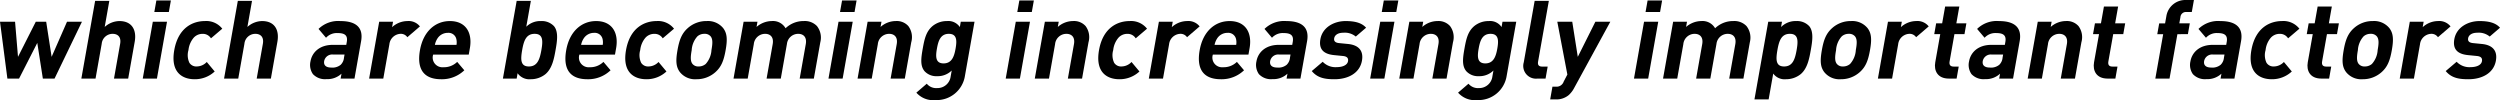
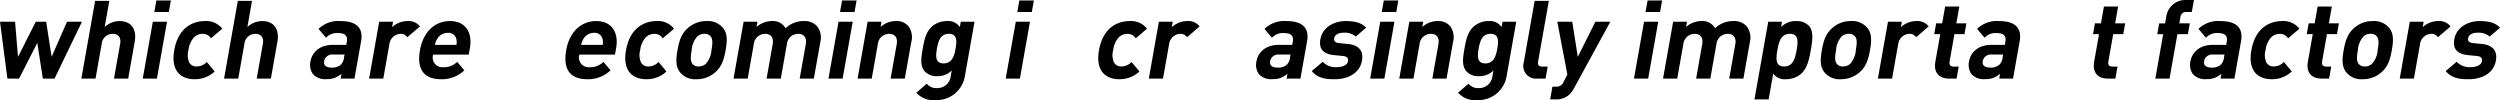
<svg xmlns="http://www.w3.org/2000/svg" viewBox="0 0 541.356 21.672">
  <g id="レイヤー_2" data-name="レイヤー 2">
    <g id="レイヤー_1-2" data-name="レイヤー 1">
      <path d="M11.81,17.016H9.28L8.074,9.288,4.128,17.016H1.6L0,4.7H3.262l.636,7.61L7.752,4.7H10l1.18,7.61L14.513,4.7H17.75Z" />
      <path d="M24.684,17.016,26.016,9.5c.289-1.63-.655-2.174-1.624-2.174A2.376,2.376,0,0,0,22.021,9.5l-1.333,7.516H17.616L20.6.189h3.072l-1,5.648a4.857,4.857,0,0,1,3.181-1.276c2.694,0,3.777,1.891,3.317,4.49l-1.412,7.965Z" />
      <path d="M30.911,17.016,33.094,4.7h3.072L33.983,17.016ZM33.418,2.6,33.862.094h3.144L36.562,2.6Z" />
      <path d="M42.126,17.158c-2.458,0-5.272-1.324-4.388-6.311s4.162-6.286,6.62-6.286a4.387,4.387,0,0,1,3.773,1.654L45.683,8.3a2.045,2.045,0,0,0-1.814-.969,2.561,2.561,0,0,0-1.891.8,4.895,4.895,0,0,0-1.167,2.718,3.886,3.886,0,0,0,.2,2.742,1.758,1.758,0,0,0,1.606.8,3,3,0,0,0,2.157-.97l1.716,2.057A6.262,6.262,0,0,1,42.126,17.158Z" />
      <path d="M55.587,17.016,56.919,9.5c.289-1.63-.654-2.174-1.624-2.174A2.376,2.376,0,0,0,52.924,9.5l-1.332,7.516H48.52L51.5.189h3.072l-1,5.648a4.859,4.859,0,0,1,3.181-1.276c2.694,0,3.777,1.891,3.316,4.49l-1.411,7.965Z" />
      <path d="M73.759,17.016l.188-1.063a4.426,4.426,0,0,1-3.234,1.181,3.568,3.568,0,0,1-2.951-1.087,3.456,3.456,0,0,1-.527-2.765c.348-1.962,1.98-3.569,4.839-3.569h2.907l.11-.614c.238-1.348-.318-1.938-1.948-1.938A3.154,3.154,0,0,0,70.6,8.177L68.977,6.263a6.091,6.091,0,0,1,4.744-1.7c3.45,0,4.988,1.465,4.476,4.348l-1.436,8.107Zm.85-5.2H72.176A1.764,1.764,0,0,0,70.2,13.211c-.151.851.316,1.418,1.521,1.418a2.8,2.8,0,0,0,2.044-.591,2.423,2.423,0,0,0,.724-1.56Z" />
      <path d="M88.206,8.059a1.693,1.693,0,0,0-1.5-.733A2.54,2.54,0,0,0,84.317,9.6L83,17.016H79.93L82.112,4.7h3L84.9,5.884a5,5,0,0,1,3.33-1.323,3.118,3.118,0,0,1,2.7,1.158Z" />
      <path d="M93.8,11.817a2.1,2.1,0,0,0,2.208,2.741A4.058,4.058,0,0,0,99,13.4l1.545,1.82a6.989,6.989,0,0,1-5.024,1.938c-2.907,0-5.461-1.324-4.577-6.311.712-4.017,3.287-6.286,6.479-6.286,3.427,0,4.922,2.505,4.322,5.885l-.242,1.371Zm5-3.427a1.728,1.728,0,0,0-1.83-1.276A2.641,2.641,0,0,0,94.69,8.39a3.912,3.912,0,0,0-.518,1.323h4.68A3.178,3.178,0,0,0,98.8,8.39Z" />
-       <path d="M118.124,16.047a5.056,5.056,0,0,1-3.2,1.111,3.126,3.126,0,0,1-2.843-1.3l-.2,1.158H108.9L111.882.189h3.072l-.993,5.6a4.324,4.324,0,0,1,3.2-1.229,3.617,3.617,0,0,1,2.806,1.111c1.011,1.228.661,3.332.335,5.175S119.57,14.818,118.124,16.047ZM115.77,7.326c-1.844,0-2.349,1.513-2.7,3.521s-.392,3.546,1.452,3.546,2.352-1.537,2.709-3.546S117.613,7.326,115.77,7.326Z" />
      <path d="M125.466,11.817a2.1,2.1,0,0,0,2.208,2.741,4.056,4.056,0,0,0,2.994-1.158l1.545,1.82a6.989,6.989,0,0,1-5.024,1.938c-2.907,0-5.46-1.324-4.577-6.311.712-4.017,3.287-6.286,6.479-6.286,3.427,0,4.922,2.505,4.322,5.885l-.242,1.371Zm5-3.427a1.728,1.728,0,0,0-1.83-1.276,2.641,2.641,0,0,0-2.283,1.276,3.912,3.912,0,0,0-.518,1.323h4.68A3.178,3.178,0,0,0,130.469,8.39Z" />
      <path d="M139.95,17.158c-2.458,0-5.271-1.324-4.388-6.311s4.163-6.286,6.621-6.286a4.386,4.386,0,0,1,3.772,1.654L143.507,8.3a2.045,2.045,0,0,0-1.814-.969,2.563,2.563,0,0,0-1.891.8,4.9,4.9,0,0,0-1.167,2.718,3.886,3.886,0,0,0,.2,2.742,1.76,1.76,0,0,0,1.606.8,3,3,0,0,0,2.158-.97l1.715,2.057A6.262,6.262,0,0,1,139.95,17.158Z" />
      <path d="M154.89,15.645a6.074,6.074,0,0,1-4.1,1.513,4.206,4.206,0,0,1-3.537-1.513c-.905-1.158-.943-2.552-.544-4.8.393-2.221.925-3.616,2.24-4.773a6.005,6.005,0,0,1,4.073-1.513,4.259,4.259,0,0,1,3.562,1.513c.906,1.157.942,2.552.549,4.773C156.736,13.093,156.206,14.487,154.89,15.645ZM153.88,7.87a1.634,1.634,0,0,0-1.345-.544,2.226,2.226,0,0,0-1.514.544,4.843,4.843,0,0,0-1.237,2.977c-.226,1.277-.348,2.364.177,3a1.585,1.585,0,0,0,1.321.544,2.3,2.3,0,0,0,1.538-.544,4.917,4.917,0,0,0,1.242-3C154.288,9.571,154.405,8.508,153.88,7.87Z" />
      <path d="M173.165,17.016l1.319-7.445c.3-1.677-.665-2.245-1.634-2.245A2.453,2.453,0,0,0,170.408,9.5l-1.332,7.516H166l1.319-7.445c.3-1.677-.665-2.245-1.634-2.245a2.467,2.467,0,0,0-2.455,2.245l-1.319,7.445h-3.072L161.024,4.7h3l-.2,1.134a5.128,5.128,0,0,1,3.3-1.276,3.139,3.139,0,0,1,2.985,1.56,5.6,5.6,0,0,1,3.964-1.56,3.629,3.629,0,0,1,2.833,1.087,4.052,4.052,0,0,1,.727,3.5l-1.4,7.87Z" />
      <path d="M179.4,17.016,181.579,4.7h3.072l-2.182,12.313ZM181.9,2.6l.445-2.506h3.143L185.047,2.6Z" />
      <path d="M192.856,17.016l1.32-7.445c.3-1.677-.665-2.245-1.634-2.245a2.466,2.466,0,0,0-2.455,2.245l-1.319,7.445H185.7L187.878,4.7h3l-.2,1.134a5.01,5.01,0,0,1,3.3-1.276,3.362,3.362,0,0,1,2.714,1.087,4.021,4.021,0,0,1,.633,3.5l-1.394,7.87Z" />
      <path d="M202.61,21.672a4.885,4.885,0,0,1-4.181-1.608l2.257-1.938a2.631,2.631,0,0,0,2.244.946,2.873,2.873,0,0,0,2.933-2.552l.223-1.253a4.29,4.29,0,0,1-3.149,1.229,3.452,3.452,0,0,1-2.738-1.087c-.953-1.158-.767-2.742-.386-4.892s.752-3.711,2.116-4.869a4.886,4.886,0,0,1,3.147-1.087,3,3,0,0,1,2.772,1.3l.2-1.158h2.978l-2.1,11.864A6.19,6.19,0,0,1,202.61,21.672Zm2.851-14.346c-1.82,0-2.285,1.56-2.574,3.191s-.382,3.213,1.438,3.213,2.314-1.583,2.6-3.213S207.281,7.326,205.461,7.326Z" />
      <path d="M217.779,17.016,219.962,4.7h3.072l-2.182,12.313ZM220.286,2.6,220.73.094h3.144L223.43,2.6Z" />
-       <path d="M231.238,17.016l1.32-7.445c.3-1.677-.665-2.245-1.634-2.245a2.466,2.466,0,0,0-2.455,2.245l-1.32,7.445h-3.072L226.26,4.7h3l-.2,1.134a5.009,5.009,0,0,1,3.3-1.276,3.363,3.363,0,0,1,2.715,1.087,4.021,4.021,0,0,1,.633,3.5l-1.394,7.87Z" />
      <path d="M242.374,17.158c-2.458,0-5.271-1.324-4.388-6.311s4.162-6.286,6.62-6.286a4.387,4.387,0,0,1,3.773,1.654L245.931,8.3a2.045,2.045,0,0,0-1.814-.969,2.563,2.563,0,0,0-1.891.8,4.895,4.895,0,0,0-1.167,2.718,3.886,3.886,0,0,0,.2,2.742,1.758,1.758,0,0,0,1.606.8,3,3,0,0,0,2.157-.97l1.716,2.057A6.262,6.262,0,0,1,242.374,17.158Z" />
      <path d="M257.044,8.059a1.693,1.693,0,0,0-1.5-.733A2.54,2.54,0,0,0,253.155,9.6l-1.315,7.421h-3.072L250.95,4.7h3l-.21,1.181a5,5,0,0,1,3.33-1.323,3.115,3.115,0,0,1,2.7,1.158Z" />
-       <path d="M262.638,11.817a2.094,2.094,0,0,0,2.208,2.741A4.058,4.058,0,0,0,267.84,13.4l1.545,1.82a6.989,6.989,0,0,1-5.024,1.938c-2.907,0-5.461-1.324-4.577-6.311.712-4.017,3.287-6.286,6.479-6.286,3.426,0,4.922,2.505,4.322,5.885l-.242,1.371Zm5-3.427a1.728,1.728,0,0,0-1.83-1.276,2.641,2.641,0,0,0-2.283,1.276,3.912,3.912,0,0,0-.518,1.323h4.679A3.163,3.163,0,0,0,267.641,8.39Z" />
      <path d="M278.6,17.016l.188-1.063a4.428,4.428,0,0,1-3.234,1.181,3.572,3.572,0,0,1-2.952-1.087,3.456,3.456,0,0,1-.526-2.765c.348-1.962,1.98-3.569,4.839-3.569h2.907l.11-.614c.238-1.348-.318-1.938-1.949-1.938a3.157,3.157,0,0,0-2.545,1.016L273.82,6.263a6.093,6.093,0,0,1,4.744-1.7c3.451,0,4.989,1.465,4.477,4.348L281.6,17.016Zm.85-5.2H277.02a1.764,1.764,0,0,0-1.973,1.394c-.151.851.315,1.418,1.52,1.418a2.8,2.8,0,0,0,2.044-.591,2.418,2.418,0,0,0,.725-1.56Z" />
      <path d="M288.989,17.158c-1.938,0-3.649-.213-4.933-1.773l2.366-2.009a3.817,3.817,0,0,0,3.079,1.159c1.063,0,2.238-.355,2.4-1.277.11-.614-.146-1.04-1.1-1.134l-1.9-.189c-2.183-.213-3.382-1.182-2.981-3.451.453-2.552,2.94-3.923,5.446-3.923,1.914,0,3.463.331,4.449,1.441l-2.231,1.915a3.716,3.716,0,0,0-2.714-.828c-1.228,0-1.848.568-1.958,1.182-.079.449.018.97,1.088,1.064l1.9.189c2.393.236,3.391,1.537,3.022,3.616C294.442,15.858,291.9,17.158,288.989,17.158Z" />
      <path d="M296.7,17.016,298.886,4.7h3.072l-2.183,12.313ZM299.21,2.6l.444-2.506H302.8L302.354,2.6Z" />
      <path d="M310.162,17.016l1.319-7.445c.3-1.677-.665-2.245-1.633-2.245a2.465,2.465,0,0,0-2.455,2.245l-1.32,7.445H303L305.184,4.7h3l-.2,1.134a5.01,5.01,0,0,1,3.3-1.276A3.363,3.363,0,0,1,314,5.648a4.025,4.025,0,0,1,.633,3.5l-1.395,7.87Z" />
      <path d="M319.917,21.672a4.887,4.887,0,0,1-4.182-1.608l2.257-1.938a2.632,2.632,0,0,0,2.244.946,2.874,2.874,0,0,0,2.934-2.552l.223-1.253a4.292,4.292,0,0,1-3.15,1.229,3.45,3.45,0,0,1-2.737-1.087c-.953-1.158-.768-2.742-.386-4.892s.752-3.711,2.115-4.869a4.891,4.891,0,0,1,3.148-1.087,3,3,0,0,1,2.771,1.3l.2-1.158h2.979l-2.1,11.864A6.188,6.188,0,0,1,319.917,21.672Zm2.851-14.346c-1.821,0-2.286,1.56-2.575,3.191s-.381,3.213,1.439,3.213,2.313-1.583,2.6-3.213S324.588,7.326,322.768,7.326Z" />
      <path d="M332.929,17.016A2.755,2.755,0,0,1,329.96,13.5L332.318.189h3.073l-2.325,13.116c-.13.733.111,1.112.891,1.112h1.182l-.461,2.6Z" />
      <path d="M340.9,19a5.534,5.534,0,0,1-1.2,1.584,4.164,4.164,0,0,1-2.813.945H335.68l.49-2.765h.709a1.625,1.625,0,0,0,1.732-1.111l.789-1.512L337.221,4.7h3.238l1.2,7.61L345.47,4.7h3.238Z" />
      <path d="M353.825,17.016,356.008,4.7h3.072L356.9,17.016ZM356.332,2.6l.444-2.506h3.144L359.476,2.6Z" />
      <path d="M374.447,17.016l1.32-7.445c.3-1.677-.665-2.245-1.635-2.245A2.454,2.454,0,0,0,371.69,9.5l-1.332,7.516h-3.073L368.6,9.571c.3-1.677-.665-2.245-1.633-2.245a2.465,2.465,0,0,0-2.455,2.245l-1.32,7.445h-3.072L362.307,4.7h3l-.2,1.134a5.132,5.132,0,0,1,3.3-1.276,3.141,3.141,0,0,1,2.986,1.56,5.6,5.6,0,0,1,3.963-1.56,3.633,3.633,0,0,1,2.834,1.087,4.055,4.055,0,0,1,.726,3.5l-1.394,7.87Z" />
      <path d="M389.938,16.047a5.054,5.054,0,0,1-3.2,1.111,3.043,3.043,0,0,1-2.76-1.229l-.993,5.6h-3.072L382.9,4.7h2.978l-.205,1.158a4.459,4.459,0,0,1,3.3-1.3,3.613,3.613,0,0,1,2.805,1.111c1.011,1.228.661,3.332.335,5.175S391.385,14.818,389.938,16.047Zm-2.354-8.721c-1.844,0-2.349,1.513-2.7,3.521s-.393,3.546,1.451,3.546,2.353-1.537,2.709-3.546S389.428,7.326,387.584,7.326Z" />
      <path d="M402.692,15.645a6.069,6.069,0,0,1-4.1,1.513,4.2,4.2,0,0,1-3.537-1.513c-.906-1.158-.943-2.552-.544-4.8.393-2.221.924-3.616,2.24-4.773a6,6,0,0,1,4.073-1.513,4.262,4.262,0,0,1,3.562,1.513c.906,1.157.942,2.552.549,4.773C404.539,13.093,404.009,14.487,402.692,15.645ZM401.683,7.87a1.634,1.634,0,0,0-1.345-.544,2.229,2.229,0,0,0-1.515.544,4.836,4.836,0,0,0-1.236,2.977c-.227,1.277-.349,2.364.177,3a1.585,1.585,0,0,0,1.321.544,2.3,2.3,0,0,0,1.538-.544,4.917,4.917,0,0,0,1.242-3C402.091,9.571,402.208,8.508,401.683,7.87Z" />
      <path d="M414.921,8.059a1.693,1.693,0,0,0-1.5-.733A2.54,2.54,0,0,0,411.032,9.6l-1.315,7.421h-3.072L408.827,4.7h3l-.21,1.181a5,5,0,0,1,3.33-1.323,3.115,3.115,0,0,1,2.7,1.158Z" />
      <path d="M422.01,17.016c-2.506,0-3.255-1.773-2.946-3.521l1.082-6.1h-1.3l.414-2.34h1.3l.645-3.64h3.073l-.645,3.64h2.174l-.414,2.34h-2.174l-1.047,5.908c-.126.709.134,1.112.866,1.112h1.11l-.46,2.6Z" />
      <path d="M432.909,17.016l.189-1.063a4.43,4.43,0,0,1-3.235,1.181,3.571,3.571,0,0,1-2.951-1.087,3.452,3.452,0,0,1-.526-2.765c.347-1.962,1.979-3.569,4.839-3.569h2.907l.109-.614c.238-1.348-.317-1.938-1.948-1.938a3.156,3.156,0,0,0-2.545,1.016l-1.621-1.914a6.091,6.091,0,0,1,4.744-1.7c3.45,0,4.988,1.465,4.477,4.348l-1.437,8.107Zm.851-5.2h-2.434a1.764,1.764,0,0,0-1.972,1.394c-.152.851.315,1.418,1.52,1.418a2.8,2.8,0,0,0,2.044-.591,2.418,2.418,0,0,0,.725-1.56Z" />
-       <path d="M446.242,17.016l1.32-7.445c.3-1.677-.666-2.245-1.634-2.245a2.466,2.466,0,0,0-2.455,2.245l-1.32,7.445h-3.072L441.264,4.7h3l-.2,1.134a5.014,5.014,0,0,1,3.3-1.276,3.363,3.363,0,0,1,2.715,1.087,4.021,4.021,0,0,1,.633,3.5l-1.395,7.87Z" />
      <path d="M456.394,17.016c-2.506,0-3.255-1.773-2.946-3.521l1.081-6.1h-1.3l.415-2.34h1.3l.646-3.64h3.073l-.645,3.64h2.173l-.414,2.34H457.6l-1.048,5.908c-.125.709.134,1.112.867,1.112h1.11l-.461,2.6Z" />
      <path d="M471.5,7.4l-1.705,9.619H466.72l1.7-9.619h-1.277l.414-2.34h1.277l.272-1.536A4.158,4.158,0,0,1,473.328,0h1.749l-.461,2.6h-1.2a1.183,1.183,0,0,0-1.261,1.11l-.239,1.347h2.27l-.414,2.34Z" />
      <path d="M480.846,17.016l.188-1.063a4.426,4.426,0,0,1-3.234,1.181,3.568,3.568,0,0,1-2.951-1.087,3.453,3.453,0,0,1-.527-2.765c.348-1.962,1.98-3.569,4.839-3.569h2.907l.11-.614c.238-1.348-.318-1.938-1.949-1.938a3.153,3.153,0,0,0-2.544,1.016l-1.622-1.914a6.094,6.094,0,0,1,4.745-1.7c3.45,0,4.988,1.465,4.476,4.348l-1.436,8.107Zm.85-5.2h-2.433a1.764,1.764,0,0,0-1.973,1.394c-.151.851.315,1.418,1.521,1.418a2.8,2.8,0,0,0,2.043-.591,2.418,2.418,0,0,0,.725-1.56Z" />
      <path d="M491.91,17.158c-2.458,0-5.271-1.324-4.388-6.311s4.163-6.286,6.621-6.286a4.387,4.387,0,0,1,3.772,1.654L495.467,8.3a2.045,2.045,0,0,0-1.814-.969,2.563,2.563,0,0,0-1.891.8,4.9,4.9,0,0,0-1.167,2.718,3.886,3.886,0,0,0,.2,2.742,1.758,1.758,0,0,0,1.606.8,3,3,0,0,0,2.158-.97l1.715,2.057A6.264,6.264,0,0,1,491.91,17.158Z" />
      <path d="M502.674,17.016c-2.506,0-3.255-1.773-2.945-3.521l1.081-6.1h-1.3l.414-2.34h1.3l.645-3.64h3.073l-.645,3.64h2.174l-.414,2.34h-2.174l-1.047,5.908c-.126.709.134,1.112.866,1.112h1.11l-.46,2.6Z" />
      <path d="M515.69,15.645a6.069,6.069,0,0,1-4.1,1.513,4.2,4.2,0,0,1-3.537-1.513c-.906-1.158-.943-2.552-.544-4.8.393-2.221.925-3.616,2.24-4.773a6,6,0,0,1,4.073-1.513,4.26,4.26,0,0,1,3.562,1.513c.906,1.157.942,2.552.549,4.773C517.537,13.093,517.007,14.487,515.69,15.645ZM514.681,7.87a1.634,1.634,0,0,0-1.345-.544,2.229,2.229,0,0,0-1.515.544,4.842,4.842,0,0,0-1.236,2.977c-.227,1.277-.349,2.364.177,3a1.585,1.585,0,0,0,1.321.544,2.3,2.3,0,0,0,1.538-.544,4.917,4.917,0,0,0,1.242-3C515.089,9.571,515.206,8.508,514.681,7.87Z" />
      <path d="M527.919,8.059a1.693,1.693,0,0,0-1.5-.733A2.54,2.54,0,0,0,524.03,9.6l-1.315,7.421h-3.072L521.825,4.7h3l-.21,1.181a5,5,0,0,1,3.33-1.323,3.115,3.115,0,0,1,2.7,1.158Z" />
      <path d="M534.534,17.158c-1.938,0-3.649-.213-4.933-1.773l2.366-2.009a3.817,3.817,0,0,0,3.079,1.159c1.063,0,2.238-.355,2.4-1.277.11-.614-.146-1.04-1.1-1.134l-1.9-.189c-2.183-.213-3.382-1.182-2.981-3.451.453-2.552,2.94-3.923,5.446-3.923,1.914,0,3.463.331,4.448,1.441l-2.23,1.915a3.716,3.716,0,0,0-2.714-.828c-1.228,0-1.849.568-1.958,1.182-.079.449.018.97,1.088,1.064l1.9.189c2.393.236,3.391,1.537,3.022,3.616C539.987,15.858,537.441,17.158,534.534,17.158Z" />
    </g>
  </g>
</svg>